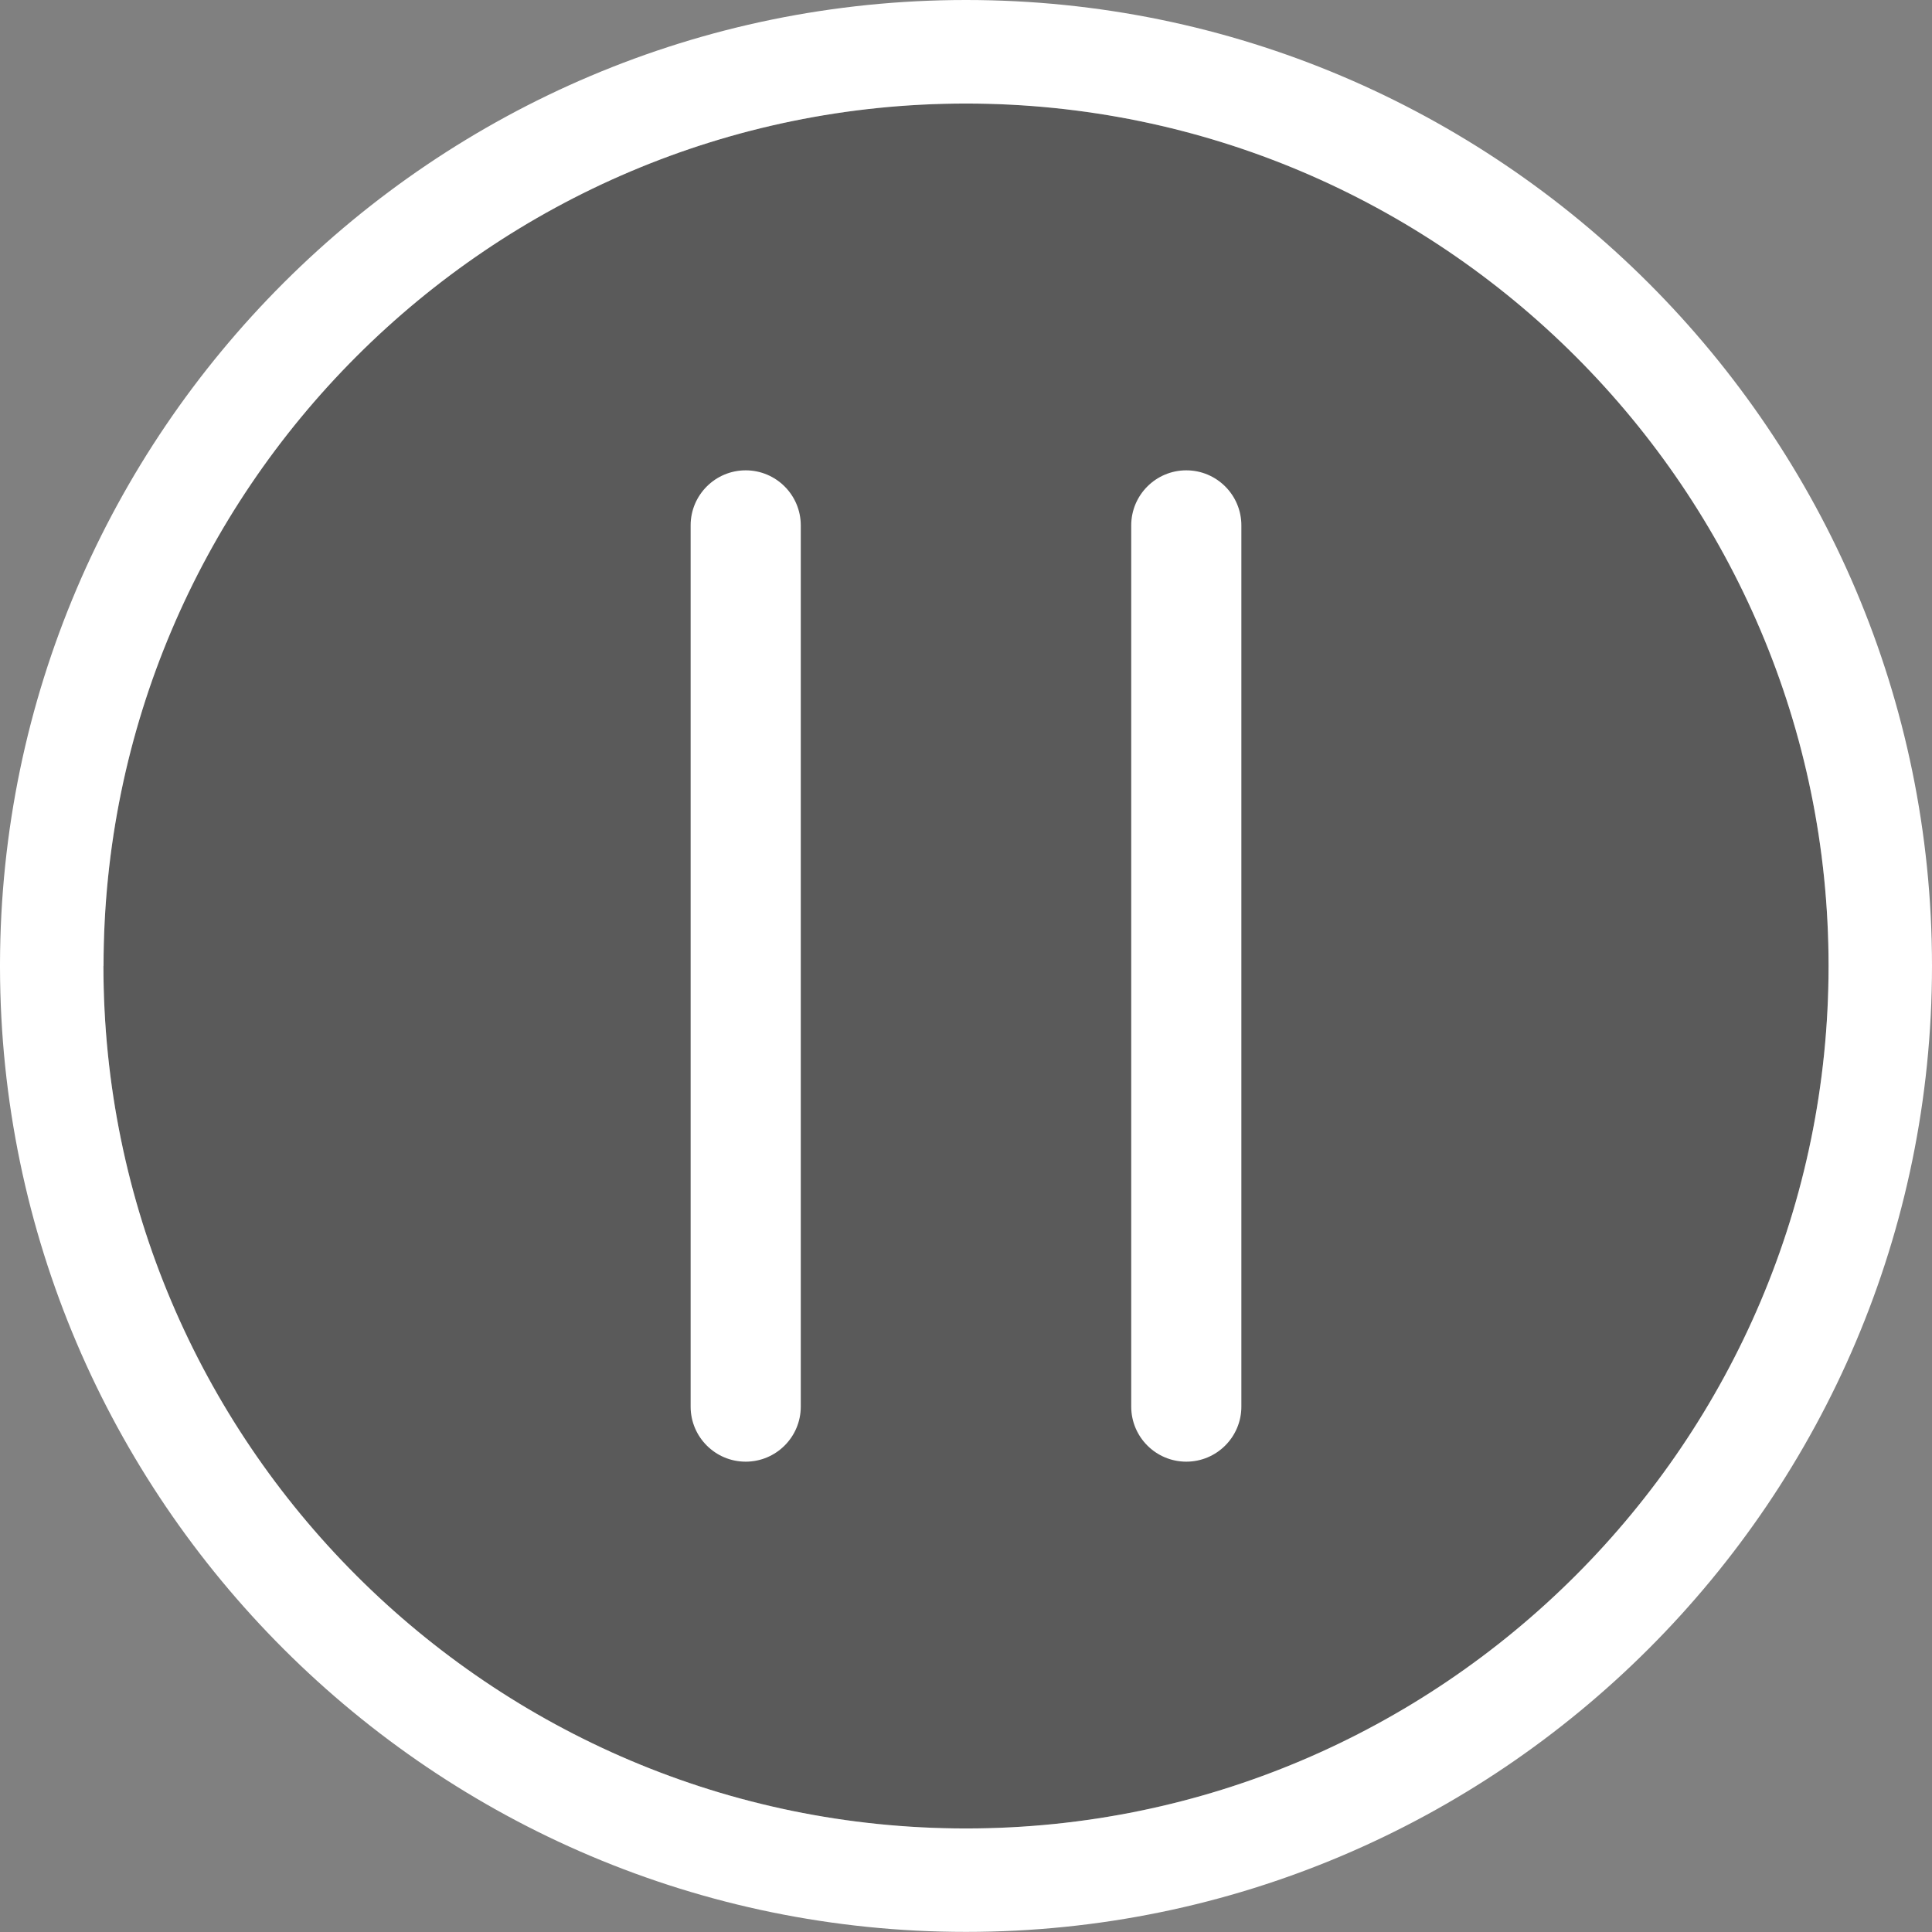
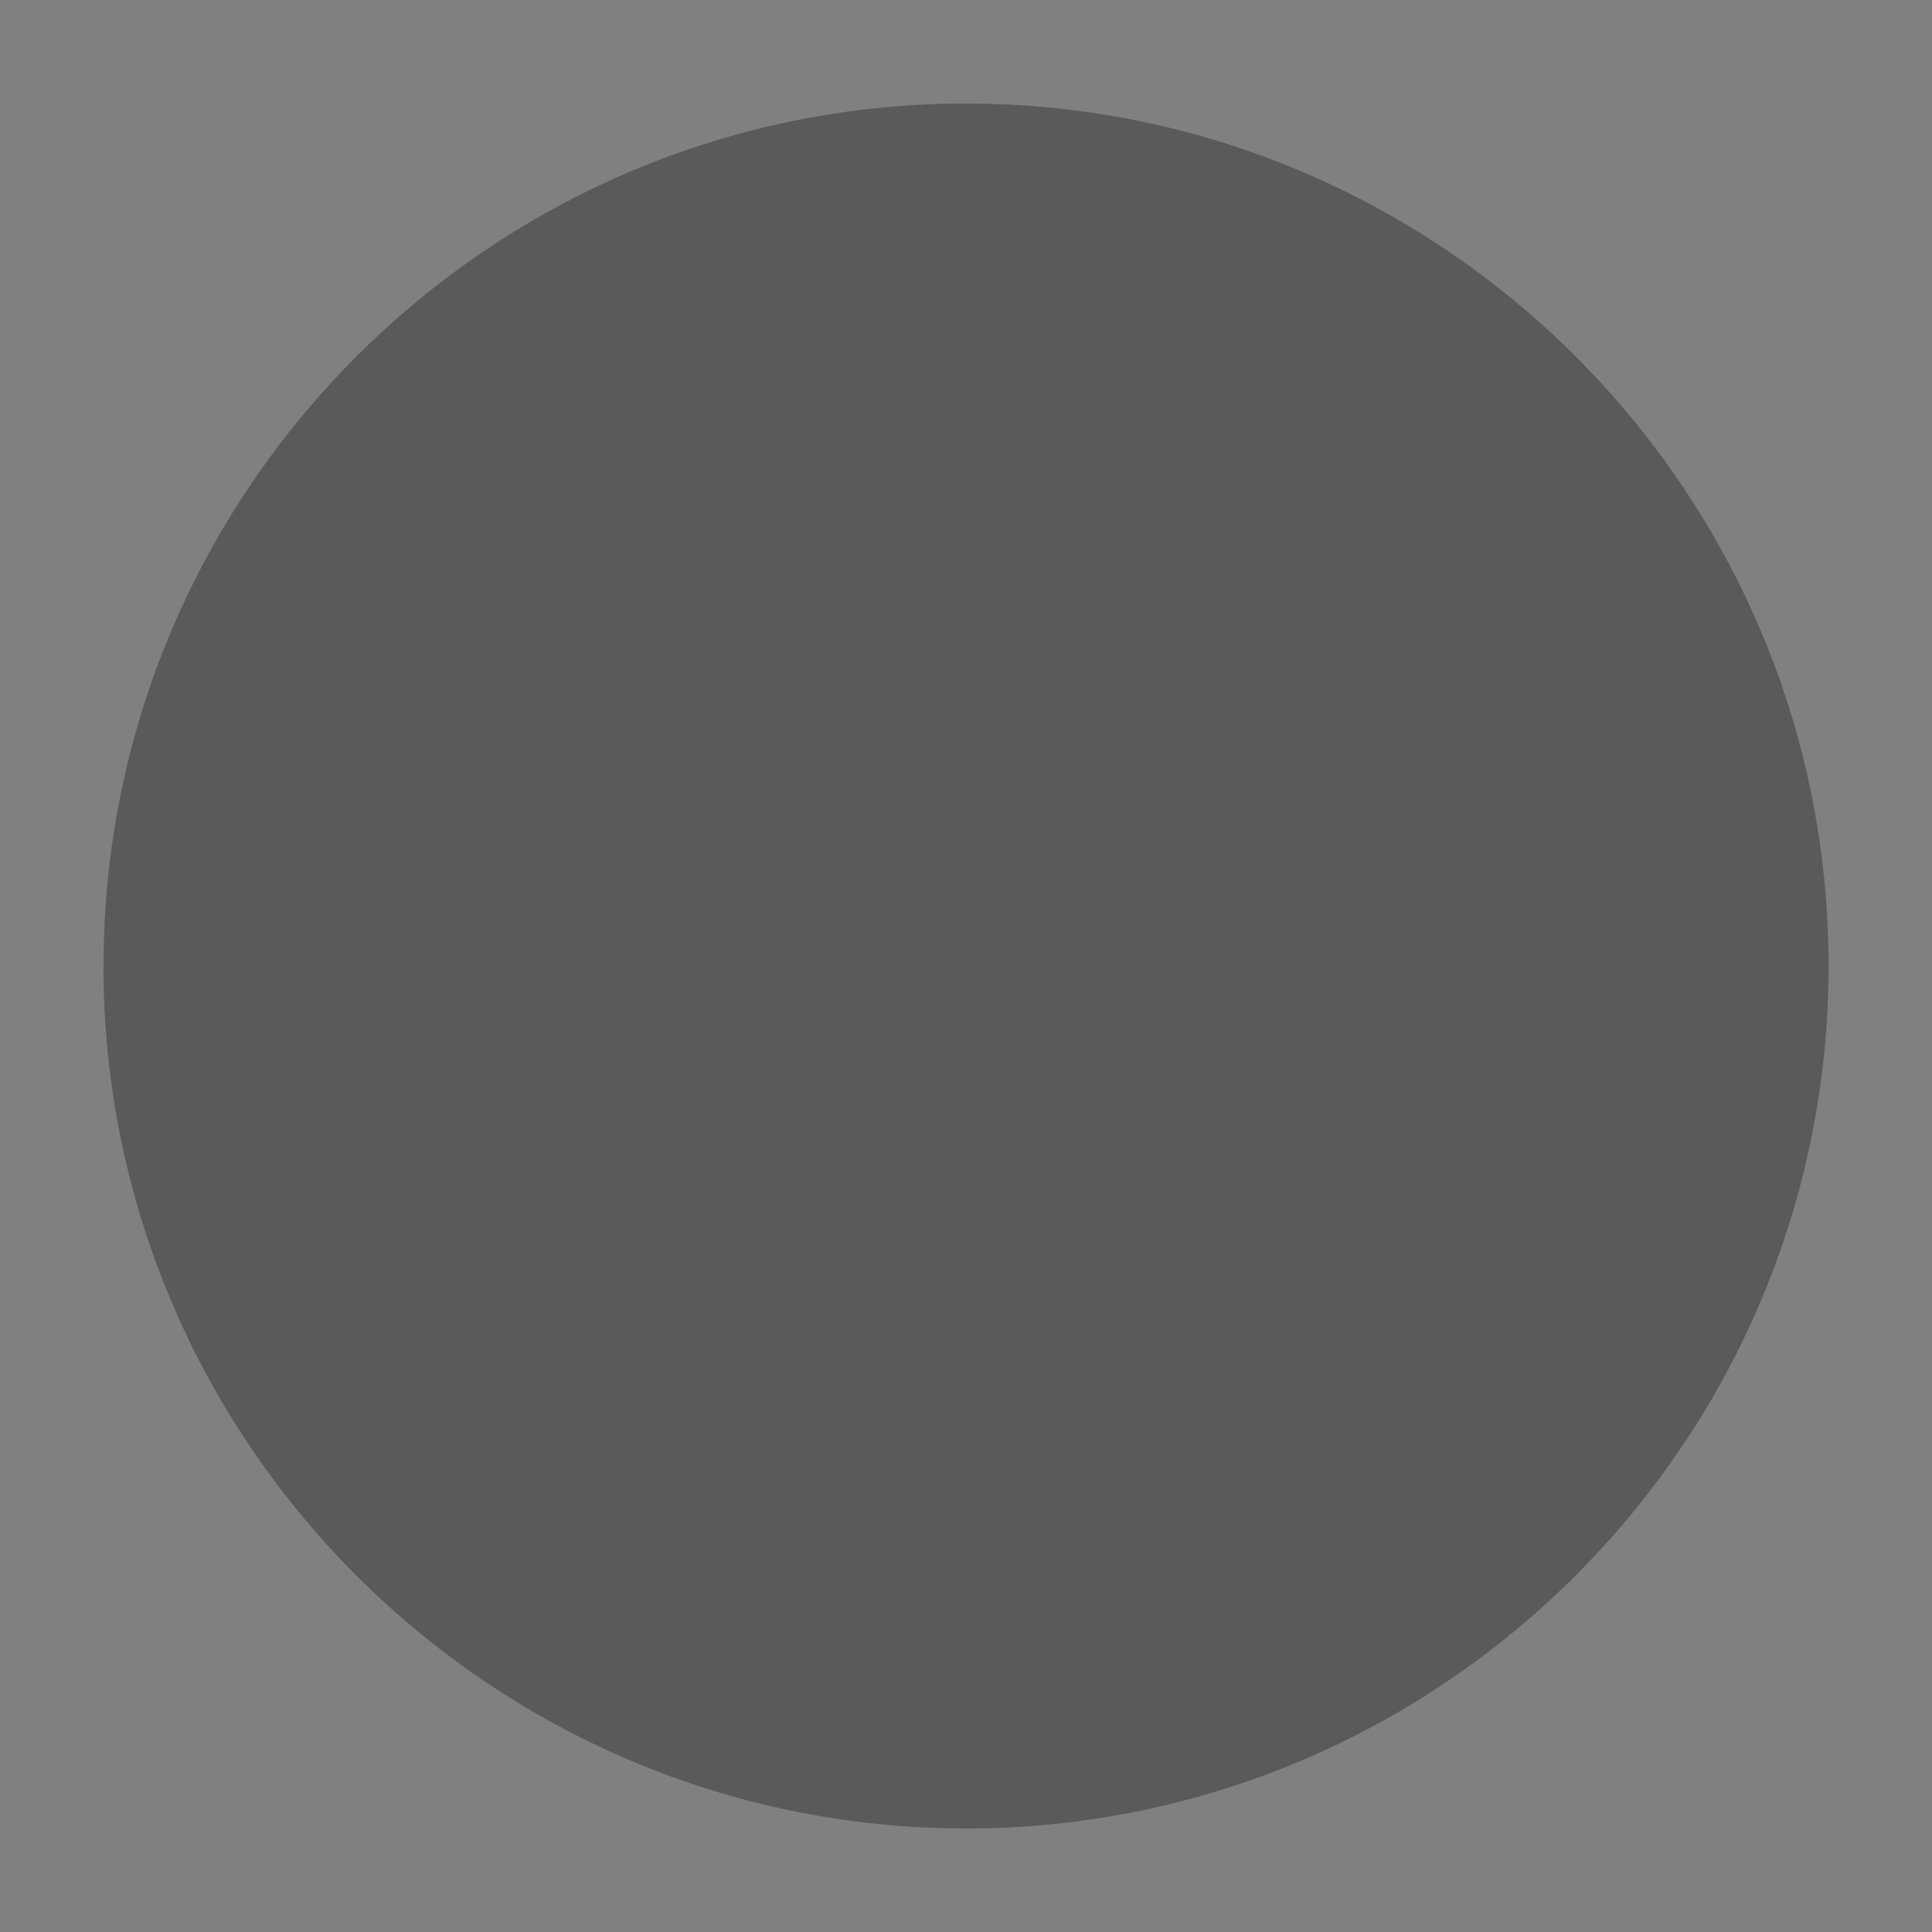
<svg xmlns="http://www.w3.org/2000/svg" id="Layer_1" data-name="Layer 1" viewBox="0 0 17.54 17.54">
  <rect x="0" y="0" width="17.54" height="17.54" fill="#808080" stroke="none" />
  <defs>
    <style>
      .cls-1 {
        fill: #fff;
      }

      .cls-2 {
        opacity: .3;
      }
    </style>
  </defs>
  <path class="cls-2" d="M.94,8.77C.94,4.453,4.452.94,8.77.94c4.317,0,7.831,3.512,7.831,7.829,0,4.318-3.514,7.831-7.831,7.831-4.318,0-7.831-3.513-7.831-7.831Z" />
-   <path class="cls-1" d="M17.54,8.767c-.001-4.834-3.935-8.767-8.77-8.767C3.94,0,.01,3.924,0,8.751v.036c.01,4.828,3.94,8.752,8.77,8.752,4.835,0,8.769-3.932,8.77-8.768,0,0,0-.005,0-.005ZM.94,8.77C.94,4.453,4.452.94,8.77.94c4.317,0,7.831,3.512,7.831,7.829,0,4.318-3.514,7.831-7.831,7.831-4.318,0-7.831-3.513-7.831-7.831Z" />
-   <path class="cls-1" d="M6.77,4.27c.276,0,.5.224.5.5v8c0,.276-.224.5-.5.5s-.5-.224-.5-.5V4.77c0-.276.224-.5.5-.5M10.77,4.27c.276,0,.5.224.5.5v8c0,.276-.224.5-.5.5s-.5-.224-.5-.5V4.77c0-.276.224-.5.5-.5" />
</svg>